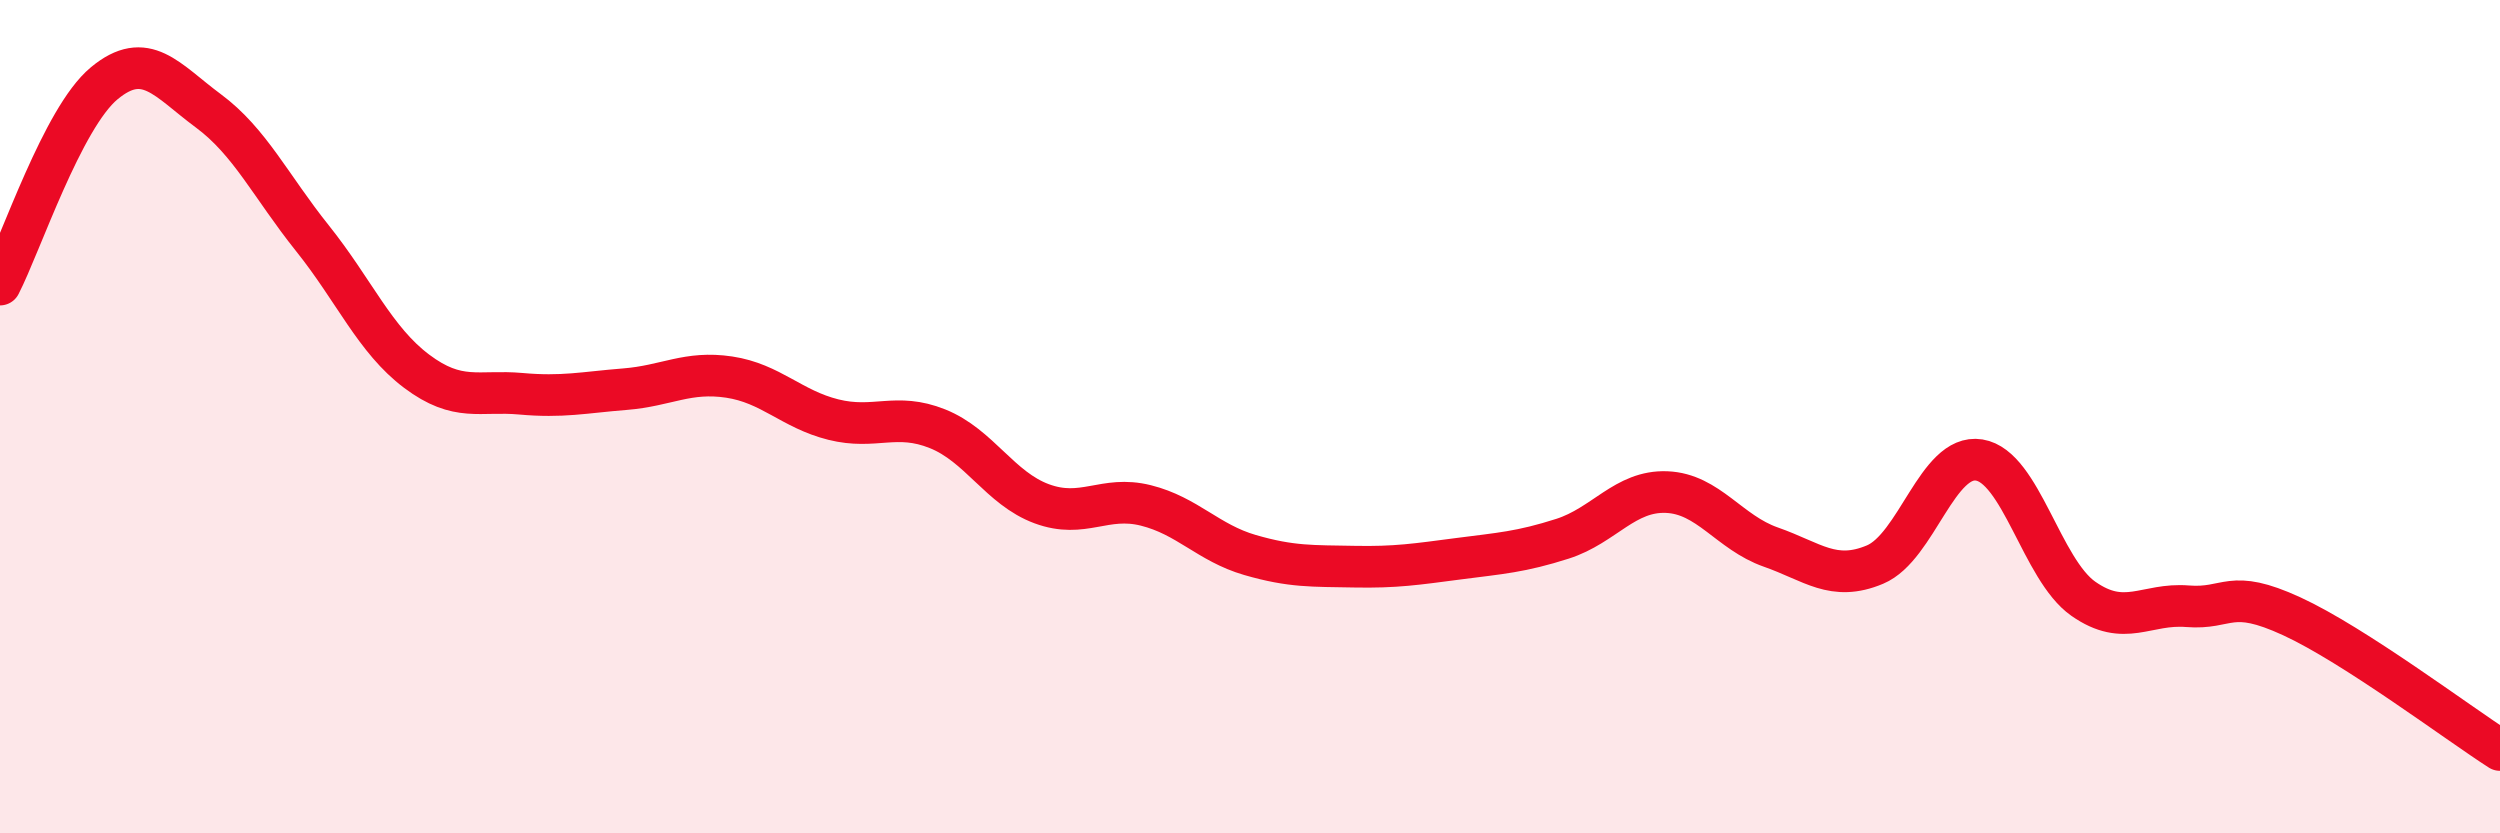
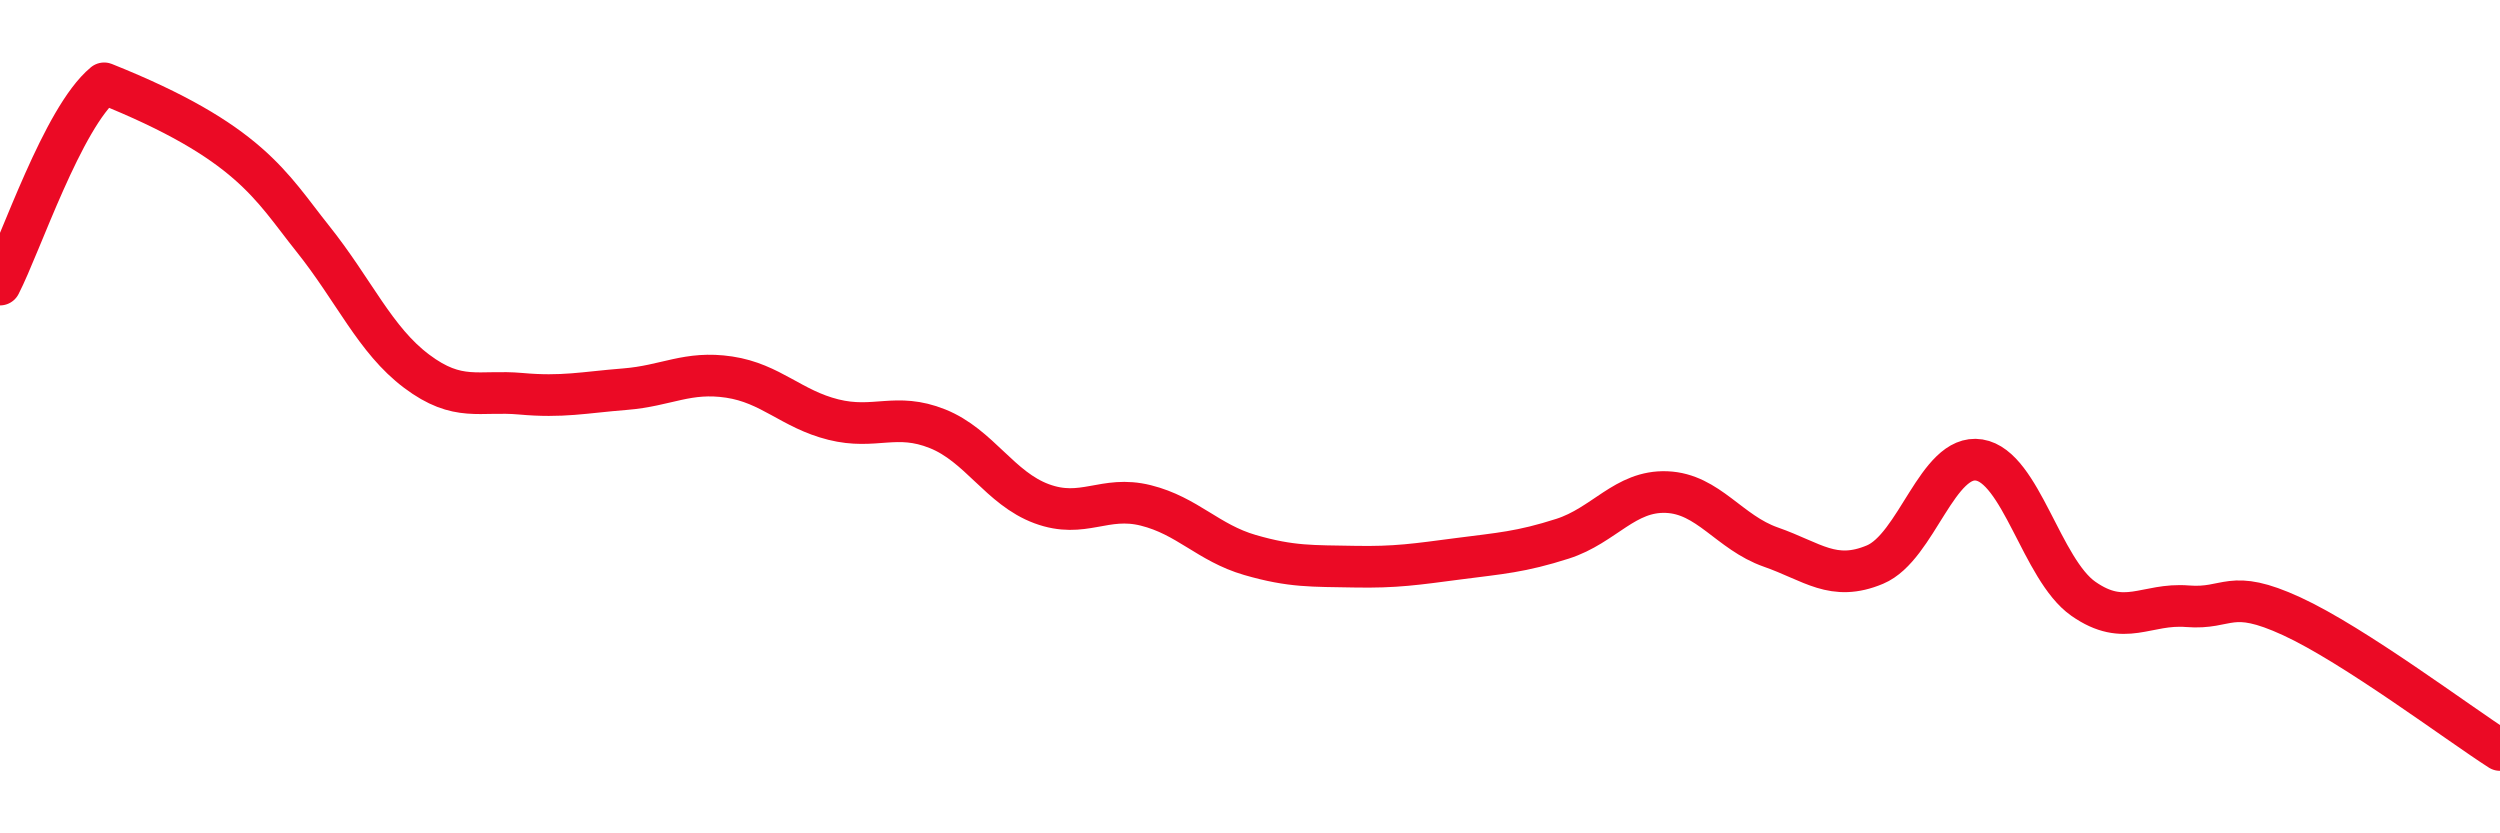
<svg xmlns="http://www.w3.org/2000/svg" width="60" height="20" viewBox="0 0 60 20">
-   <path d="M 0,6.83 C 0.5,5.86 1.5,2.83 2.5,2 C 3.5,1.17 4,1.92 5,2.66 C 6,3.4 6.5,4.47 7.5,5.72 C 8.5,6.97 9,8.16 10,8.91 C 11,9.66 11.5,9.36 12.5,9.45 C 13.5,9.54 14,9.42 15,9.34 C 16,9.26 16.5,8.9 17.5,9.05 C 18.5,9.2 19,9.82 20,10.07 C 21,10.32 21.5,9.89 22.5,10.29 C 23.5,10.69 24,11.72 25,12.09 C 26,12.46 26.5,11.88 27.5,12.13 C 28.5,12.38 29,13.03 30,13.32 C 31,13.61 31.5,13.58 32.5,13.6 C 33.5,13.62 34,13.54 35,13.41 C 36,13.28 36.5,13.25 37.5,12.93 C 38.5,12.61 39,11.77 40,11.81 C 41,11.85 41.5,12.78 42.5,13.13 C 43.5,13.48 44,13.97 45,13.55 C 46,13.13 46.5,10.88 47.5,11.04 C 48.5,11.2 49,13.67 50,14.37 C 51,15.07 51.5,14.47 52.5,14.55 C 53.5,14.63 53.5,14.1 55,14.79 C 56.5,15.48 59,17.36 60,18L60 20L0 20Z" fill="#EB0A25" opacity="0.1" stroke-linecap="round" stroke-linejoin="round" />
-   <path d="M 0,6.83 C 0.5,5.86 1.5,2.83 2.5,2 C 3.5,1.17 4,1.92 5,2.66 C 6,3.4 6.5,4.47 7.5,5.72 C 8.5,6.97 9,8.16 10,8.91 C 11,9.66 11.5,9.36 12.5,9.45 C 13.5,9.54 14,9.42 15,9.34 C 16,9.26 16.5,8.9 17.5,9.05 C 18.5,9.2 19,9.82 20,10.07 C 21,10.32 21.5,9.89 22.5,10.29 C 23.5,10.69 24,11.72 25,12.09 C 26,12.46 26.5,11.88 27.5,12.13 C 28.5,12.38 29,13.03 30,13.32 C 31,13.61 31.5,13.58 32.5,13.6 C 33.5,13.62 34,13.54 35,13.41 C 36,13.28 36.5,13.25 37.5,12.93 C 38.5,12.61 39,11.77 40,11.81 C 41,11.85 41.5,12.78 42.5,13.13 C 43.5,13.48 44,13.97 45,13.55 C 46,13.13 46.5,10.88 47.5,11.04 C 48.5,11.2 49,13.67 50,14.37 C 51,15.07 51.5,14.47 52.5,14.55 C 53.5,14.63 53.5,14.1 55,14.79 C 56.5,15.48 59,17.36 60,18" stroke="#EB0A25" stroke-width="1" fill="none" stroke-linecap="round" stroke-linejoin="round" />
+   <path d="M 0,6.83 C 0.5,5.86 1.5,2.83 2.5,2 C 6,3.4 6.5,4.47 7.5,5.72 C 8.5,6.97 9,8.16 10,8.91 C 11,9.66 11.5,9.36 12.5,9.45 C 13.5,9.54 14,9.42 15,9.34 C 16,9.26 16.5,8.9 17.5,9.05 C 18.5,9.2 19,9.82 20,10.07 C 21,10.32 21.5,9.89 22.5,10.29 C 23.5,10.69 24,11.72 25,12.09 C 26,12.46 26.5,11.88 27.5,12.13 C 28.5,12.38 29,13.03 30,13.32 C 31,13.61 31.5,13.58 32.5,13.6 C 33.5,13.62 34,13.54 35,13.41 C 36,13.28 36.5,13.25 37.5,12.93 C 38.5,12.61 39,11.77 40,11.81 C 41,11.85 41.5,12.78 42.5,13.13 C 43.5,13.48 44,13.97 45,13.55 C 46,13.13 46.5,10.88 47.5,11.04 C 48.5,11.2 49,13.67 50,14.37 C 51,15.07 51.5,14.47 52.5,14.55 C 53.5,14.63 53.5,14.1 55,14.79 C 56.5,15.48 59,17.36 60,18" stroke="#EB0A25" stroke-width="1" fill="none" stroke-linecap="round" stroke-linejoin="round" />
</svg>